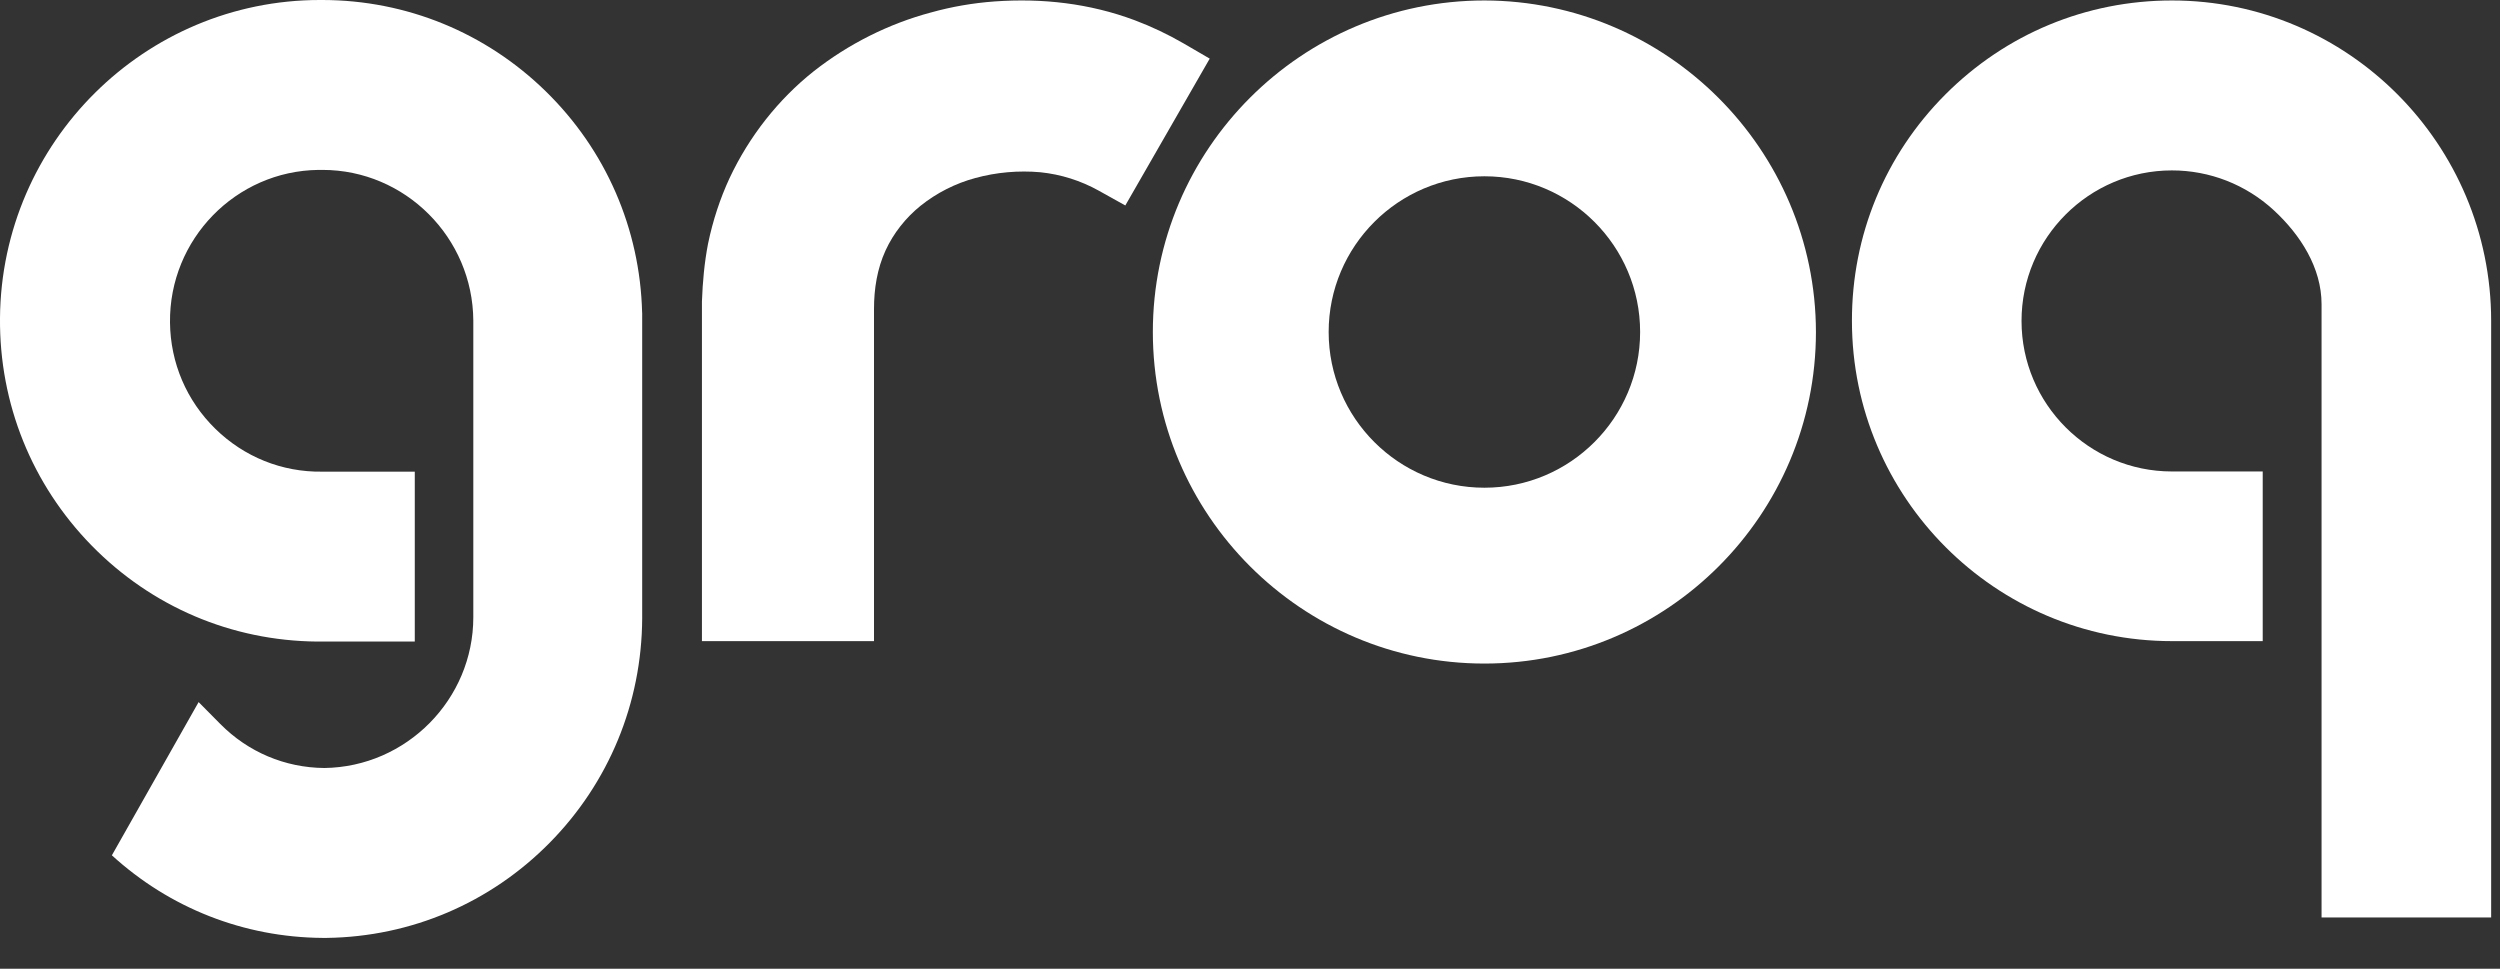
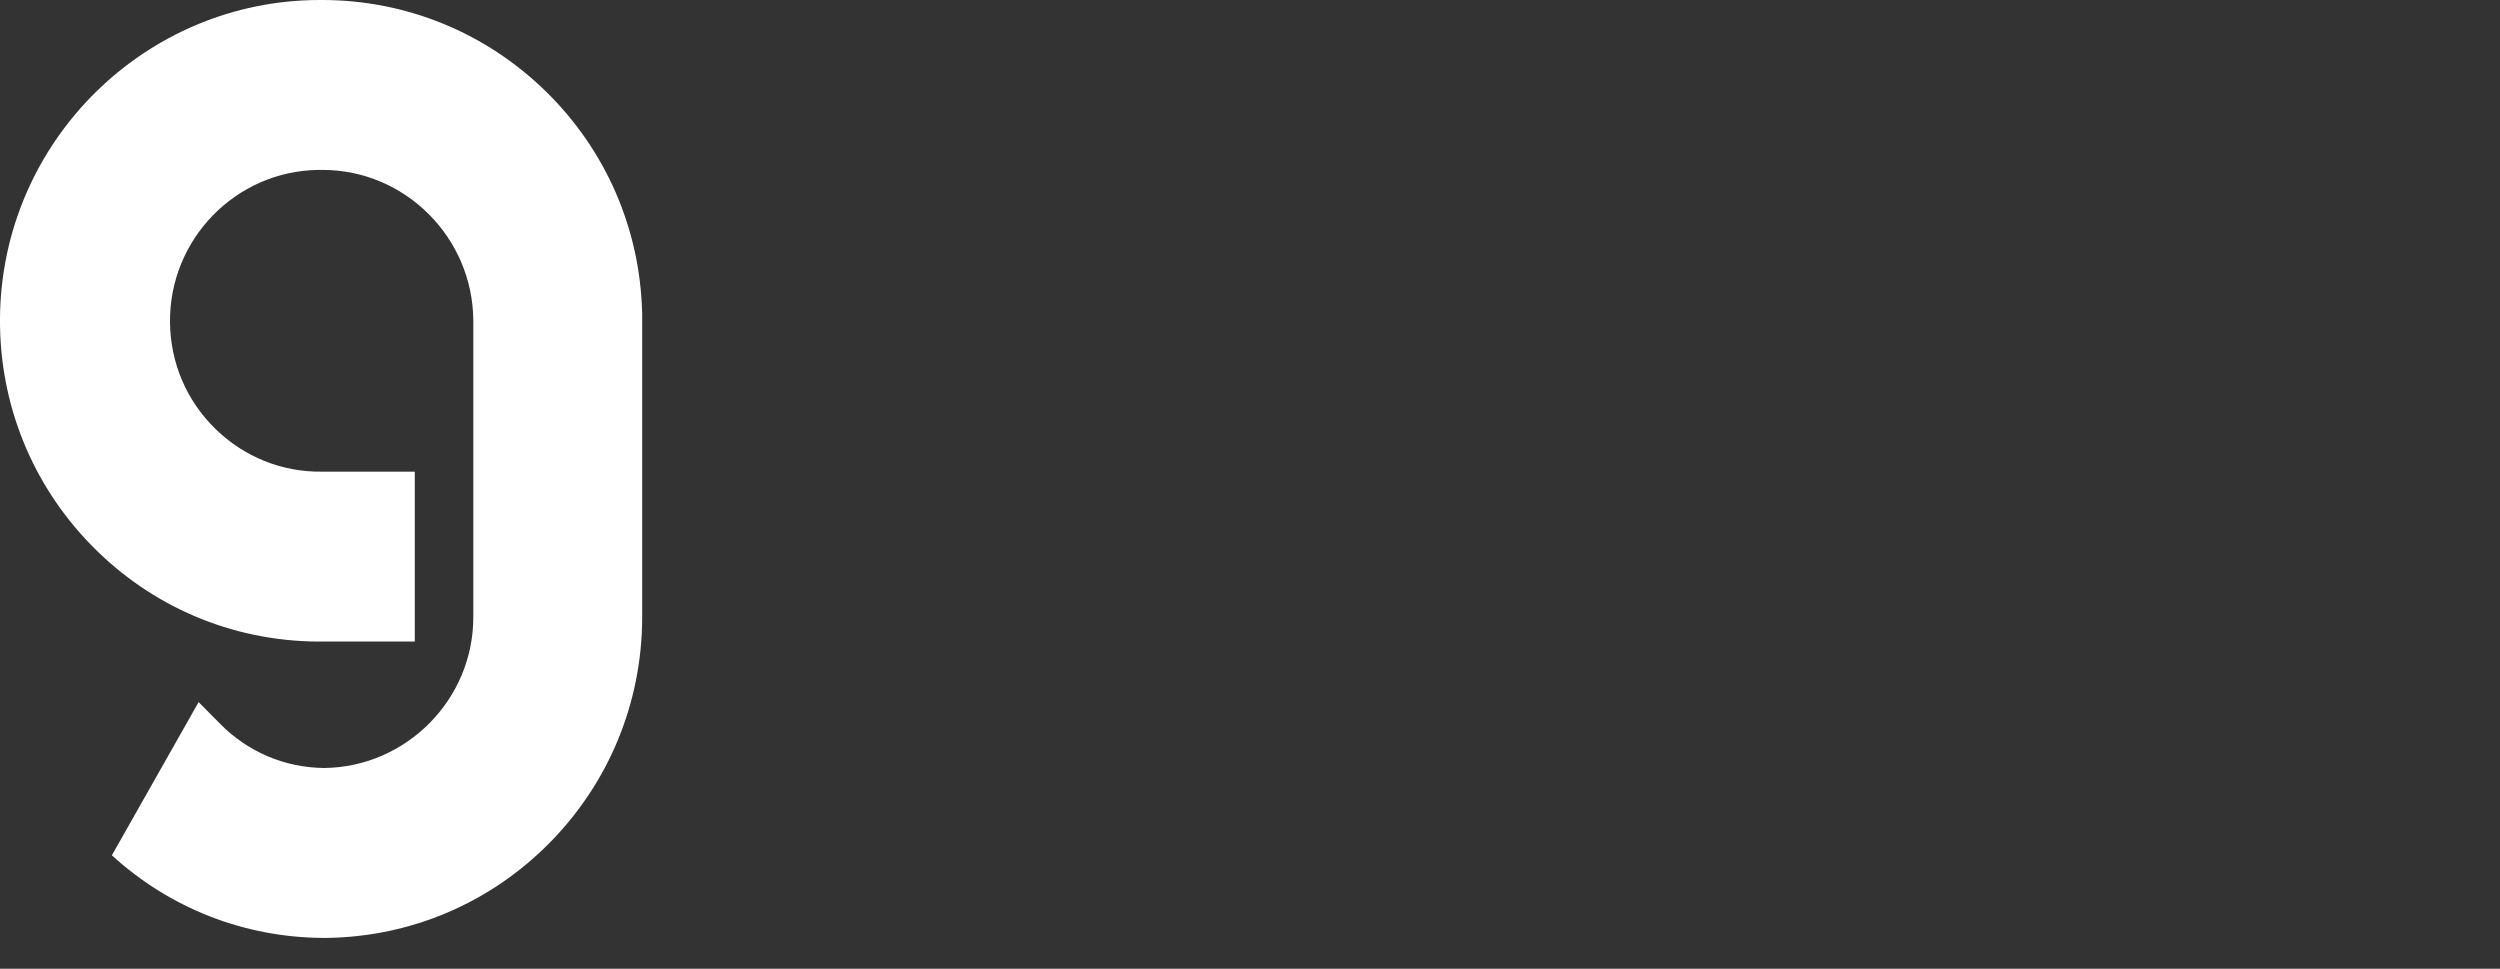
<svg xmlns="http://www.w3.org/2000/svg" class="" width="80" height="31" viewBox="0 0 80 31" fill="#fff">
  <rect x="0" y="0" width="80" height="31" fill="#333333" stroke="none" />
-   <path d="M69.502 0.015C66.763 0.015 64.188 1.083 62.251 3.024C60.319 4.961 59.257 7.536 59.262 10.27C59.262 15.92 63.855 20.516 69.502 20.516H72.407V15.087H69.502C66.848 15.087 64.689 12.926 64.689 10.27C64.689 7.614 66.848 5.453 69.502 5.453C70.709 5.453 71.863 5.904 72.754 6.721C73.614 7.512 74.29 8.569 74.29 9.735V29.359H79.717V10.27C79.717 4.615 75.135 0.015 69.502 0.015Z" fill="#fff" />
-   <path d="M47.502 0.015H47.501C41.651 0.015 36.891 4.774 36.891 10.624C36.891 16.474 41.651 21.234 47.501 21.234C53.351 21.234 58.11 16.474 58.11 10.623C58.1 4.784 53.342 0.025 47.502 0.015ZM52.484 10.624C52.484 13.372 50.249 15.607 47.501 15.607C44.752 15.607 42.517 13.372 42.517 10.624C42.517 7.876 44.752 5.641 47.501 5.641C50.249 5.641 52.484 7.876 52.484 10.624Z" fill="#fff" />
-   <path d="M22.462 9.646C22.485 9.02 22.539 8.412 22.658 7.795L22.661 7.783C22.812 7.056 23.042 6.356 23.345 5.702C23.974 4.363 24.904 3.182 26.035 2.284C27.144 1.41 28.442 0.758 29.792 0.399C30.453 0.214 31.138 0.096 31.829 0.046C33.357 -0.063 34.868 0.108 36.307 0.646C36.84 0.845 37.372 1.098 37.869 1.386L38.711 1.876L36.01 6.575L35.167 6.105C34.583 5.779 33.951 5.58 33.291 5.512C32.599 5.45 31.884 5.512 31.213 5.696C30.578 5.866 29.972 6.173 29.459 6.584C28.979 6.971 28.591 7.465 28.34 8.01C28.069 8.597 27.968 9.244 27.968 9.887V20.517H22.462V9.646Z" fill="#fff" />
  <path d="M20.548 10.005C20.481 7.316 19.386 4.8 17.463 2.921C15.542 1.043 13.007 0.005 10.324 0H10.237C4.633 0 0.049 4.545 0 10.173C-0.024 12.914 1.018 15.501 2.933 17.458C4.85 19.415 7.409 20.506 10.15 20.53H13.273V15.093H10.308C9.022 15.111 7.808 14.62 6.889 13.72C5.969 12.819 5.454 11.613 5.44 10.321C5.41 7.66 7.542 5.469 10.192 5.437H10.32C12.967 5.437 15.131 7.604 15.146 10.261V19.752C15.146 22.379 13.008 24.542 10.38 24.576C9.121 24.566 7.937 24.066 7.047 23.165L6.357 22.468L6.354 22.47L3.58 27.37C5.432 29.06 7.803 29.994 10.32 30.013H10.459C13.157 29.975 15.688 28.895 17.586 26.972C19.483 25.05 20.536 22.5 20.55 19.788V10.005L20.548 10.005Z" fill="#fff" />
</svg>